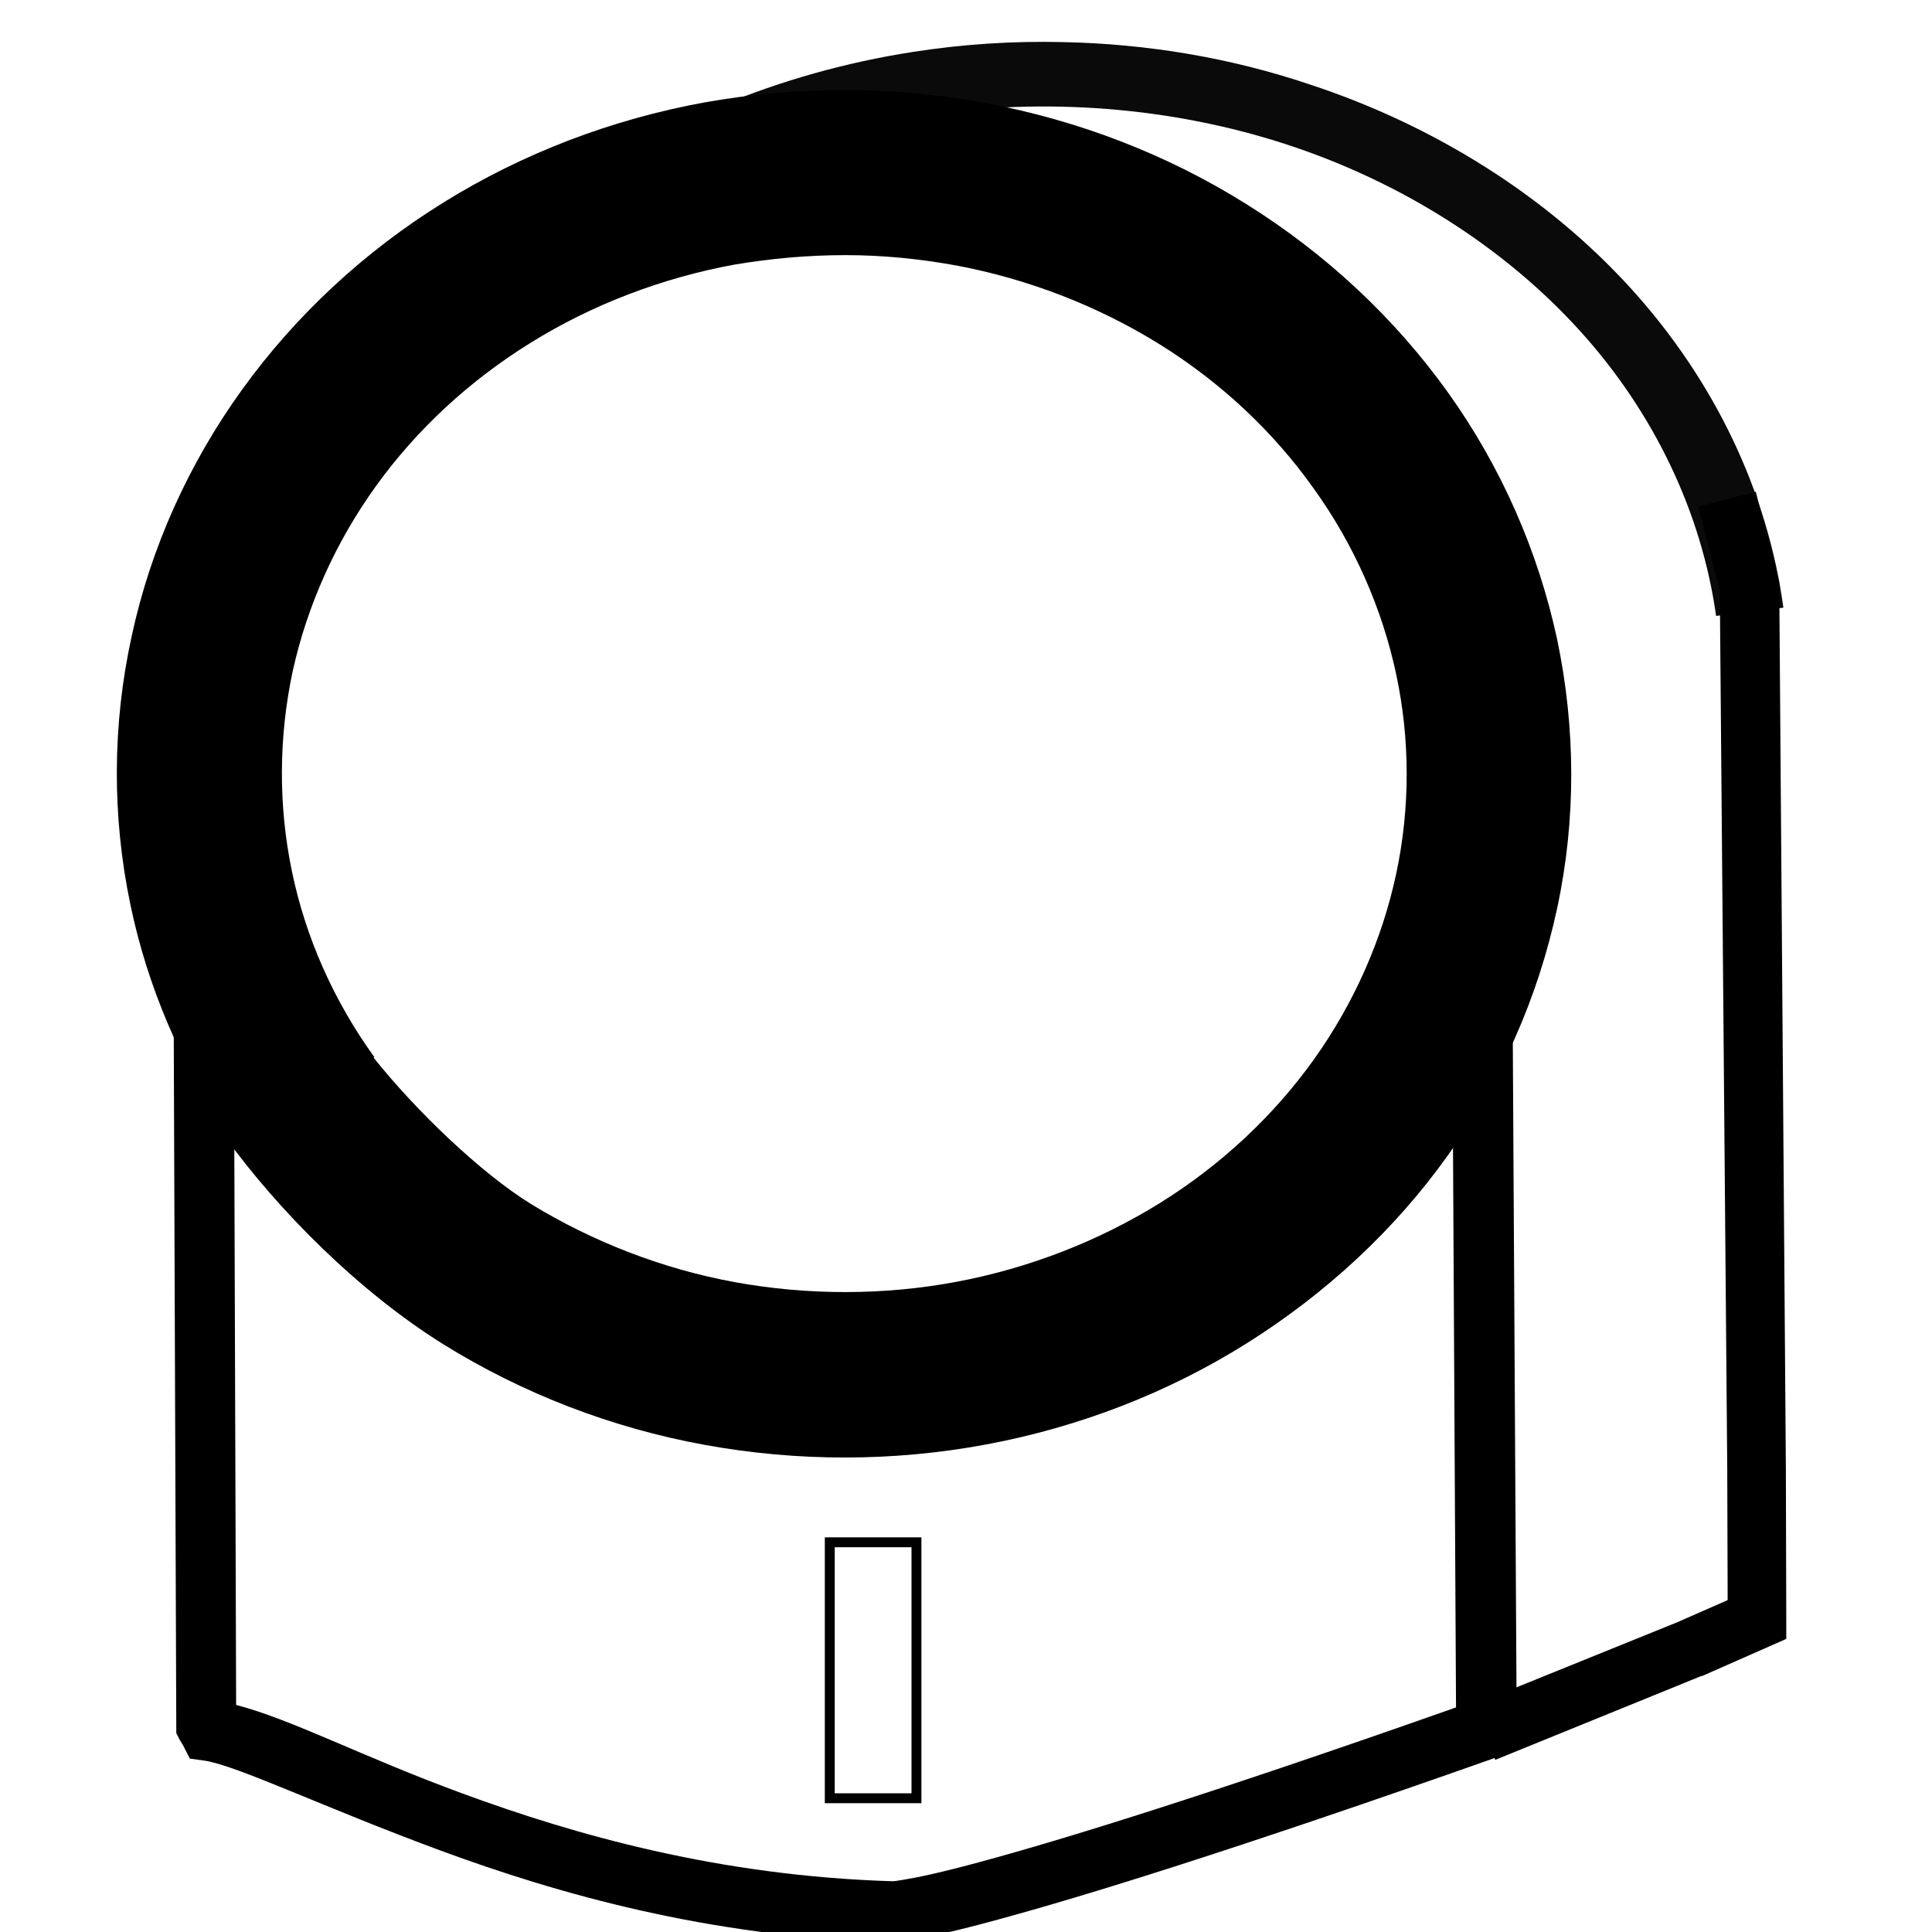
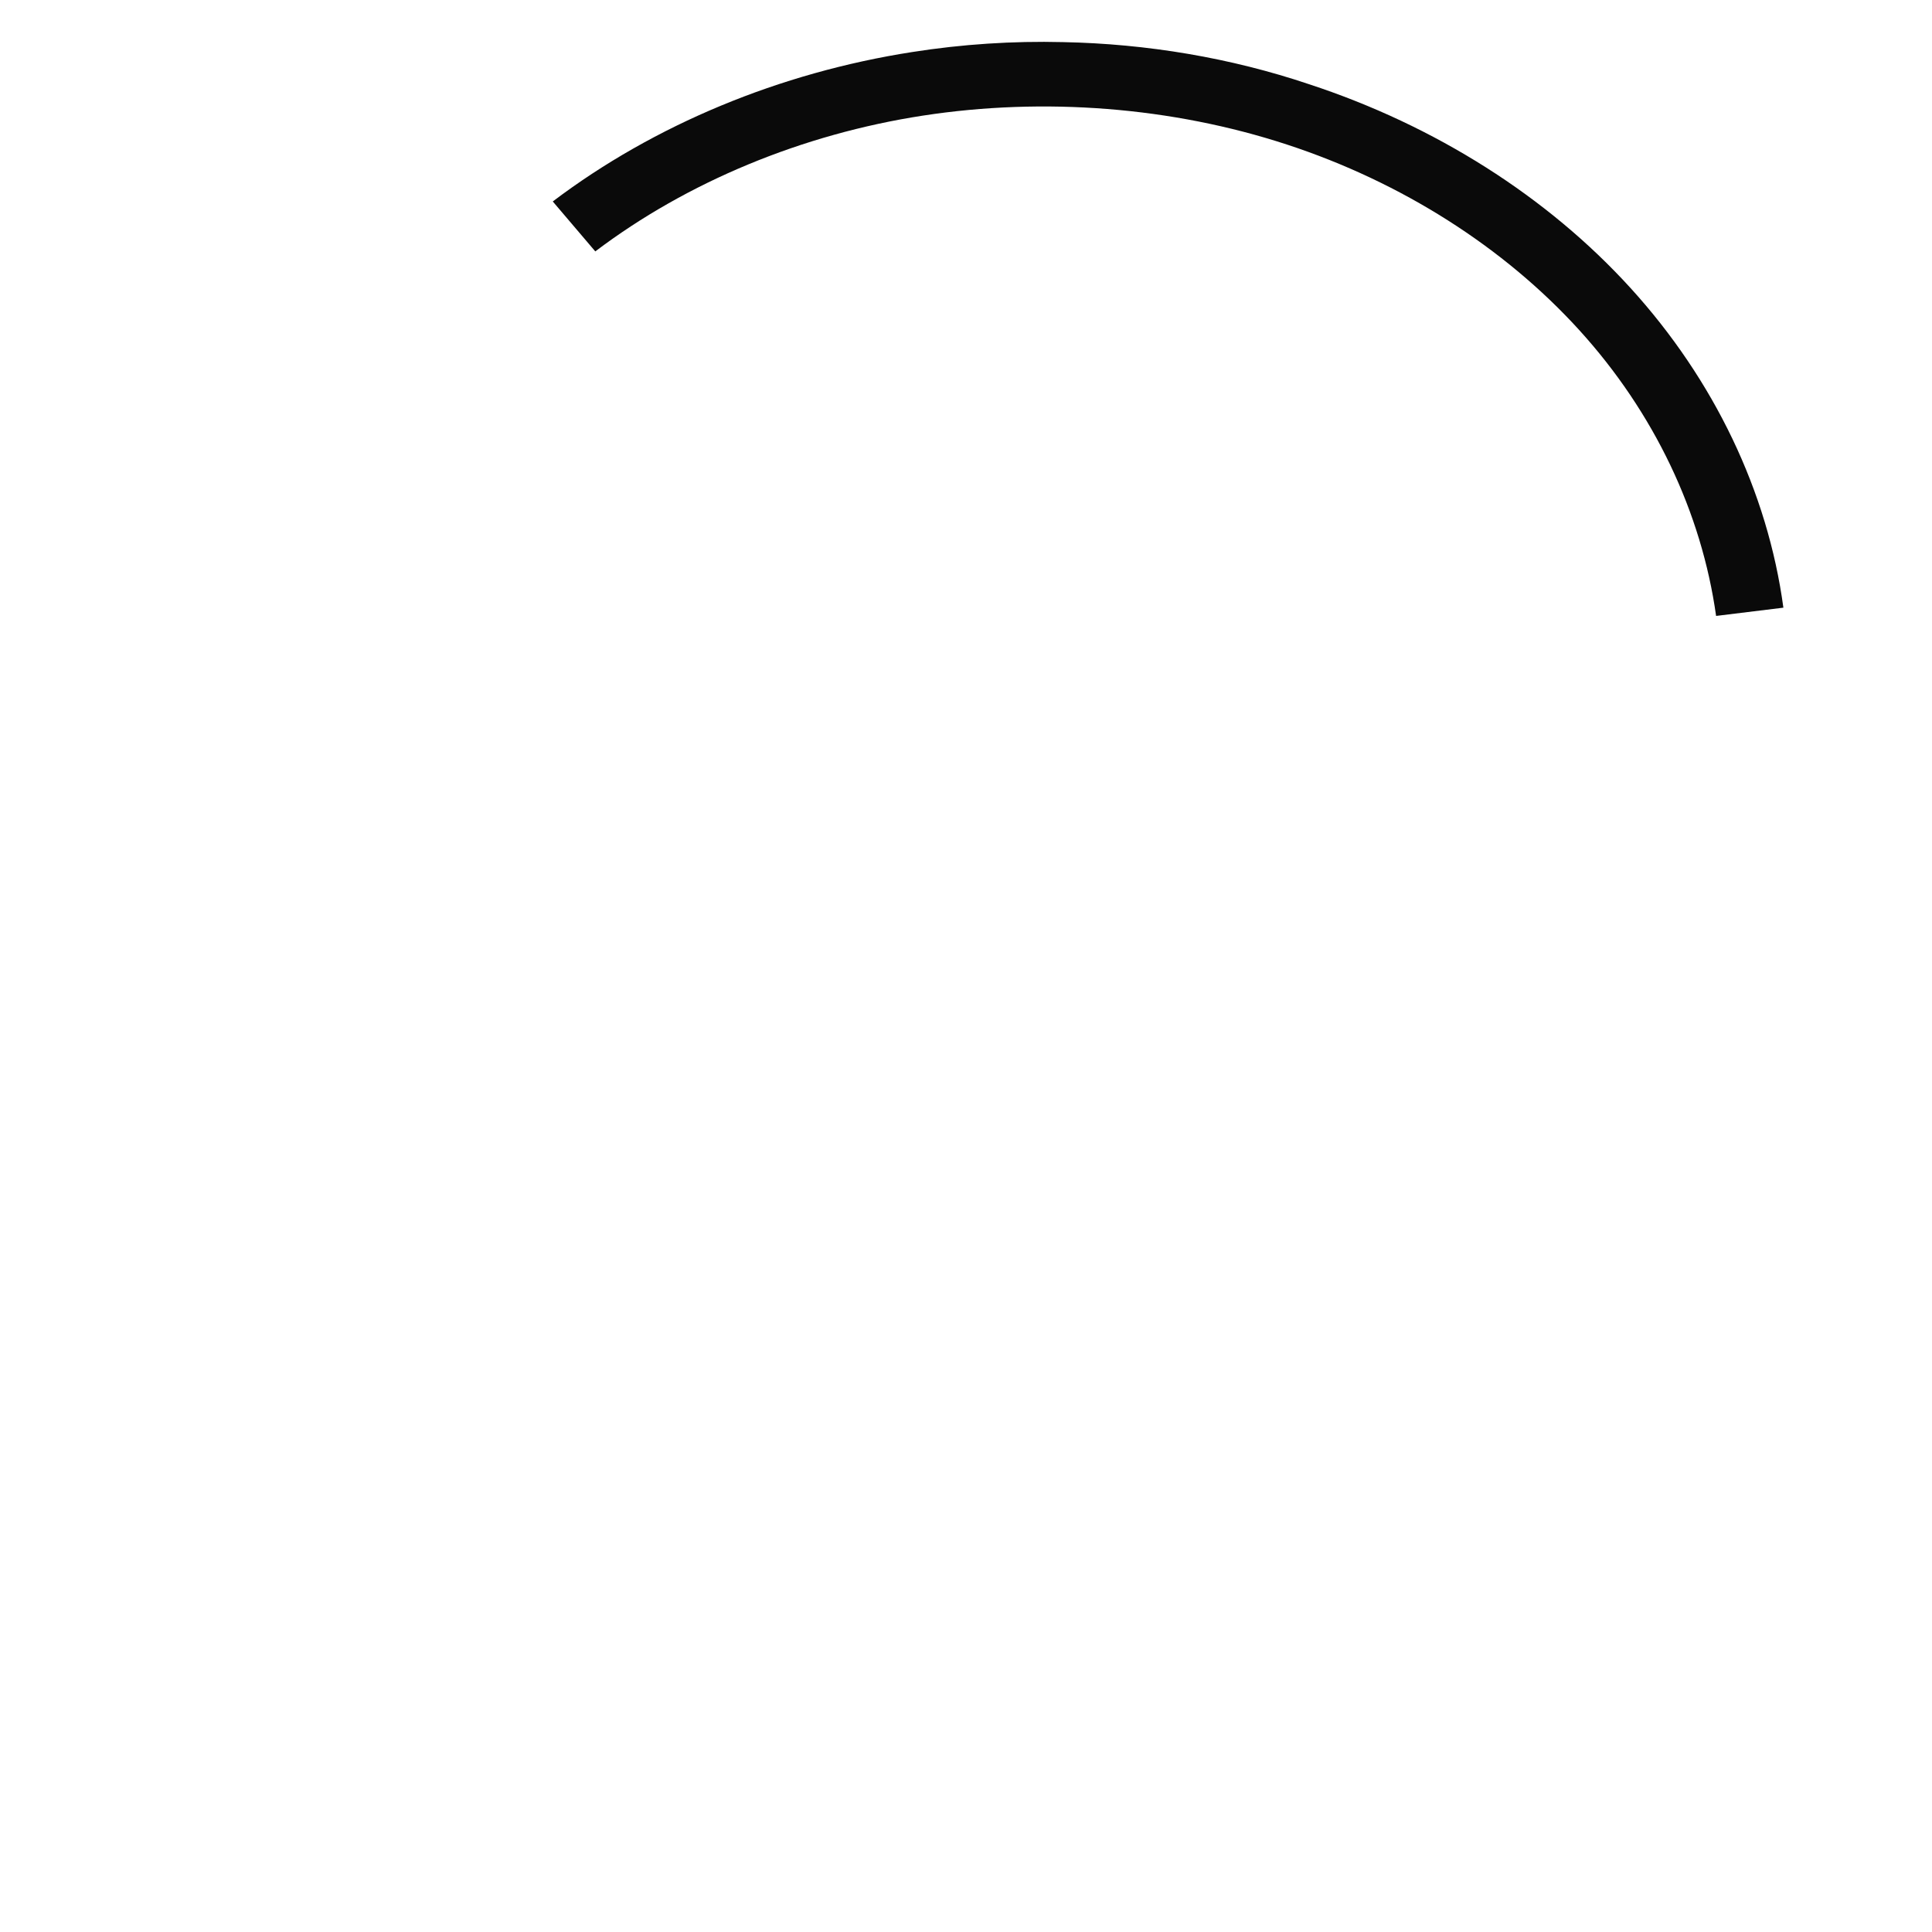
<svg xmlns="http://www.w3.org/2000/svg" version="1.1" id="svg2" x="0px" y="0px" viewBox="0 0 468 468" style="enable-background:new 0 0 468 468;" xml:space="preserve">
  <style type="text/css">
	.st0{fill-opacity:0.958;}
</style>
  <g fill="#000000">
-     <path id="path5840" d="M204.8,21.8c-11.4,0-22.8,1-34.1,3c-22.5,4.1-44,12.3-63.2,24.2S71.7,76.3,58.7,94.3  c-13,18-22.2,38.4-26.8,59.8c-4.7,21.4-4.8,43.6-0.3,65.1c4.1,19.7,12.2,38.5,23.4,55.4l-0.7,0.5c13.2,18.3,32.8,37.9,53.2,50.6  c19.2,11.9,40.7,20.2,63.2,24.3c22.5,4.1,45.7,4.1,68.2-0.1s44-12.5,63.1-24.5s35.8-27.4,48.7-45.5c12.9-18,21.9-38.4,26.5-59.9  c4.6-21.4,4.5-43.6,0-65.1c-4.6-21.4-13.6-41.9-26.5-59.9c-12.9-18-29.5-33.5-48.7-45.5c-19.1-12-40.6-20.3-63.1-24.5  C227.7,22.9,216.3,21.8,204.8,21.8z M204.8,61.8c9,0,18,0.9,26.8,2.5c17.6,3.3,34.5,9.9,49.3,19.1c14.8,9.2,27.6,21.2,37.3,34.9  c9.8,13.6,16.6,29.1,20,45c3.4,15.9,3.4,32.5,0,48.4c-3.4,15.9-10.2,31.3-19.9,44.9s-22.5,25.6-37.3,34.8  c-14.8,9.2-31.7,15.8-49.3,19.1s-36,3.3-53.6,0.1c-17.6-3.2-34.5-9.8-49.4-18.9c-12.2-7.5-28.1-22.8-38.2-35.5l0.2-0.1  C80.8,242.4,74,227,70.7,211c-3.3-15.9-3.2-32.5,0.2-48.4c3.5-15.9,10.4-31.3,20.2-44.9c9.8-13.6,22.6-25.5,37.5-34.7  c14.8-9.2,31.8-15.7,49.3-18.9C186.8,62.6,195.8,61.8,204.8,61.8L204.8,61.8z" />
    <path id="path5874" class="st0" d="M257.5,10.2c-12.2-0.3-24.4,0.5-36.5,2.4c-32.1,5-62.5,17.6-87.1,36.2l10.3,12.1  c22.2-16.8,50.1-28.4,79.4-32.9s60.3-2.1,88.1,7s52.6,24.9,70.8,44.9c18.2,20,29.7,44.3,33.2,69.3l16.3-2  c-3.8-28.1-16.8-55.2-37-77.4s-47.4-39.4-77.9-49.4C298.1,14,277.8,10.6,257.5,10.2z" />
-     <path id="path5876" d="M49.9,158.9c-3.8,0.3-6.7,3.4-6.8,7.1l-1.2,32.5v0.2v0.2L42.7,418v1.8l0.8,1.6l0.8,1.3L46,426l3.6,0.5  c7.9,1.2,29,11.4,57.2,21.8c28.2,10.4,64.6,20.8,108.4,22.2c0,0,0,0,0,0c0,0,0.2,0,0.3,0c0.2,0,1,0,1.8-0.1c1-0.1,2.3-0.2,4.2-0.6  c3.8-0.7,10-2,20.2-4.8c20.3-5.5,56.5-16.6,120.8-39.3l4.9-1.8l0-5.2l-1.4-246.4c0.2-4-3-7.4-7-7.6c-4-0.2-7.4,3-7.6,7  c0,0.2,0,0.5,0,0.7l1.3,241.2c-60.7,21.4-95.6,32.1-114.8,37.3c-9.9,2.7-15.7,3.9-18.8,4.4c-1.6,0.3-2.5,0.4-2.9,0.4  c-0.4,0,0.2,0,0.2,0h-0.2H216c-41.8-1.3-76.7-11.2-104.1-21.3c-24-8.8-41.2-17.9-54.7-21.4l-0.7-214.1v0v-0.3l1.2-32.2  c0.2-4-2.9-7.5-6.9-7.7C50.6,158.9,50.2,158.9,49.9,158.9L49.9,158.9z" />
-     <path id="path5878" d="M425.3,119.1l-13.9,3.6l5.2,20.3l1.8,212.7v0l0.1,31.9l-11.6,5.1l-0.2,0.1L356.8,413l5.4,13.3l49.9-20.3  l0.1,0l0.1,0l16.1-7.1l4.3-1.9l0-4.7l-0.1-36.7v0L431,142v-0.9l-0.2-0.8L425.3,119.1z" />
-     <path id="rect5880" d="M199.8,372.4v1.2v62v1.2h1.2h21h1.2v-1.2v-62v-1.2H222h-21H199.8z M202.2,374.8h18.6v59.6h-18.6V374.8z" />
  </g>
</svg>